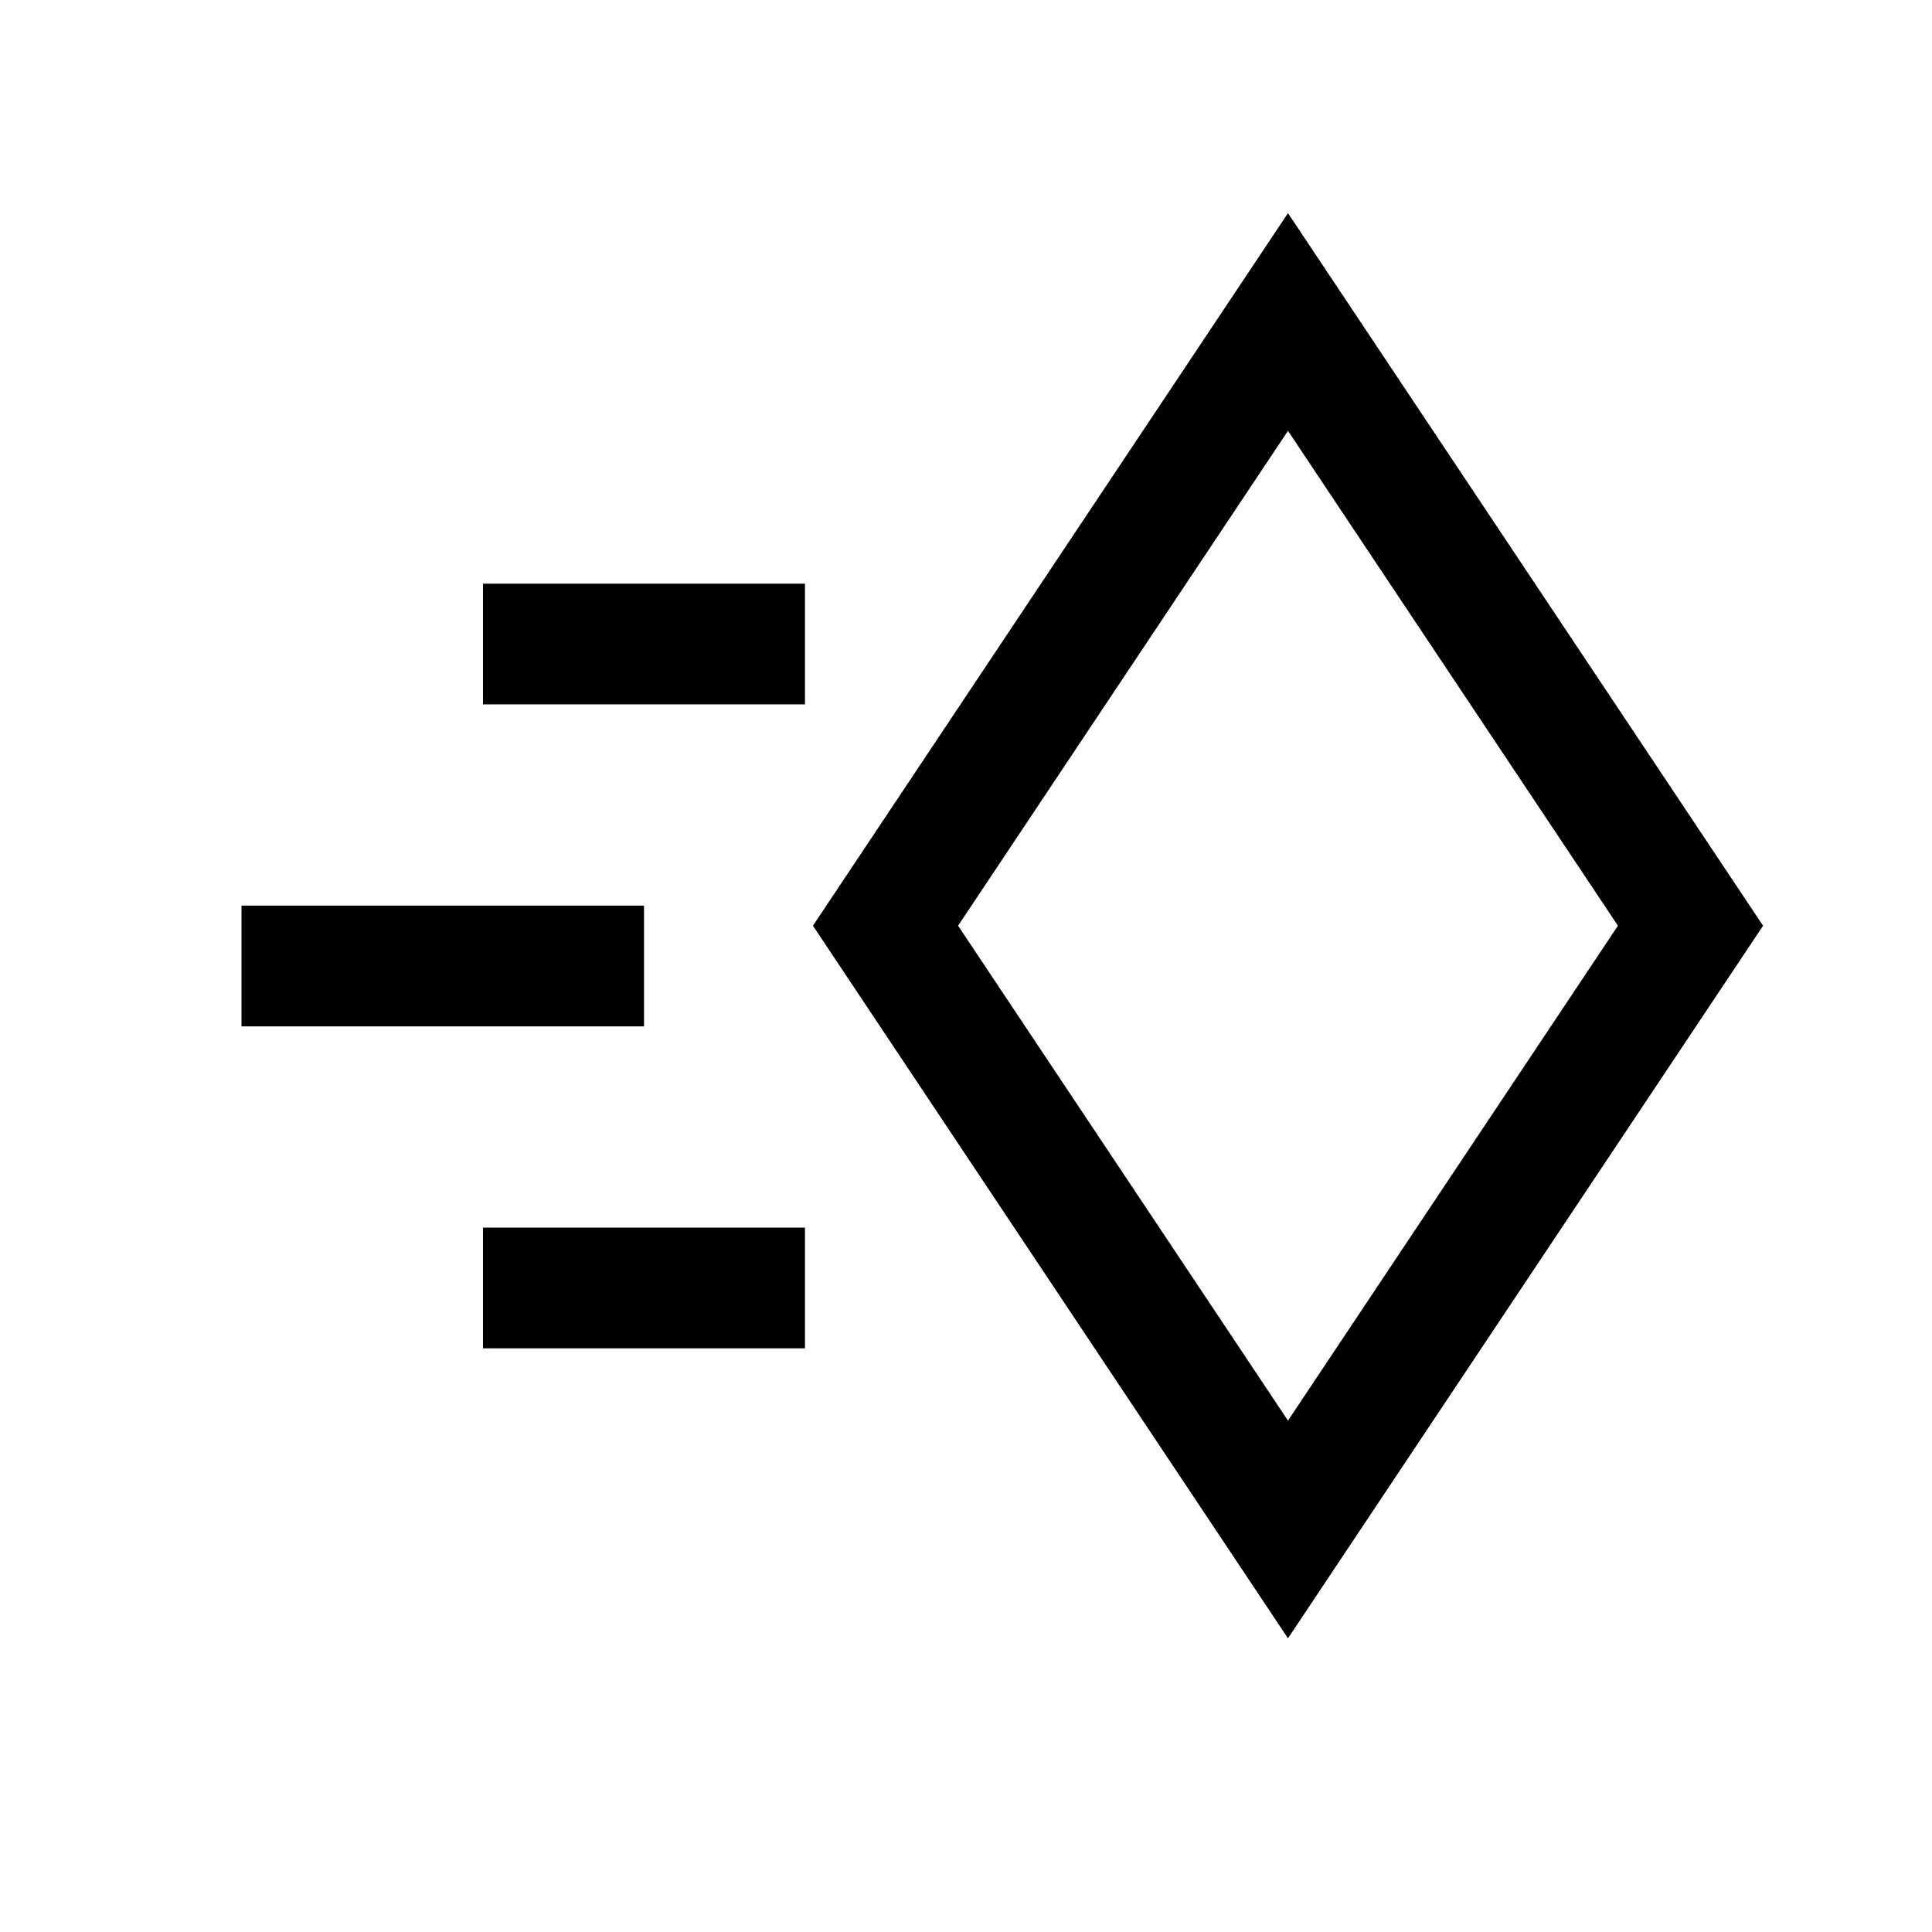
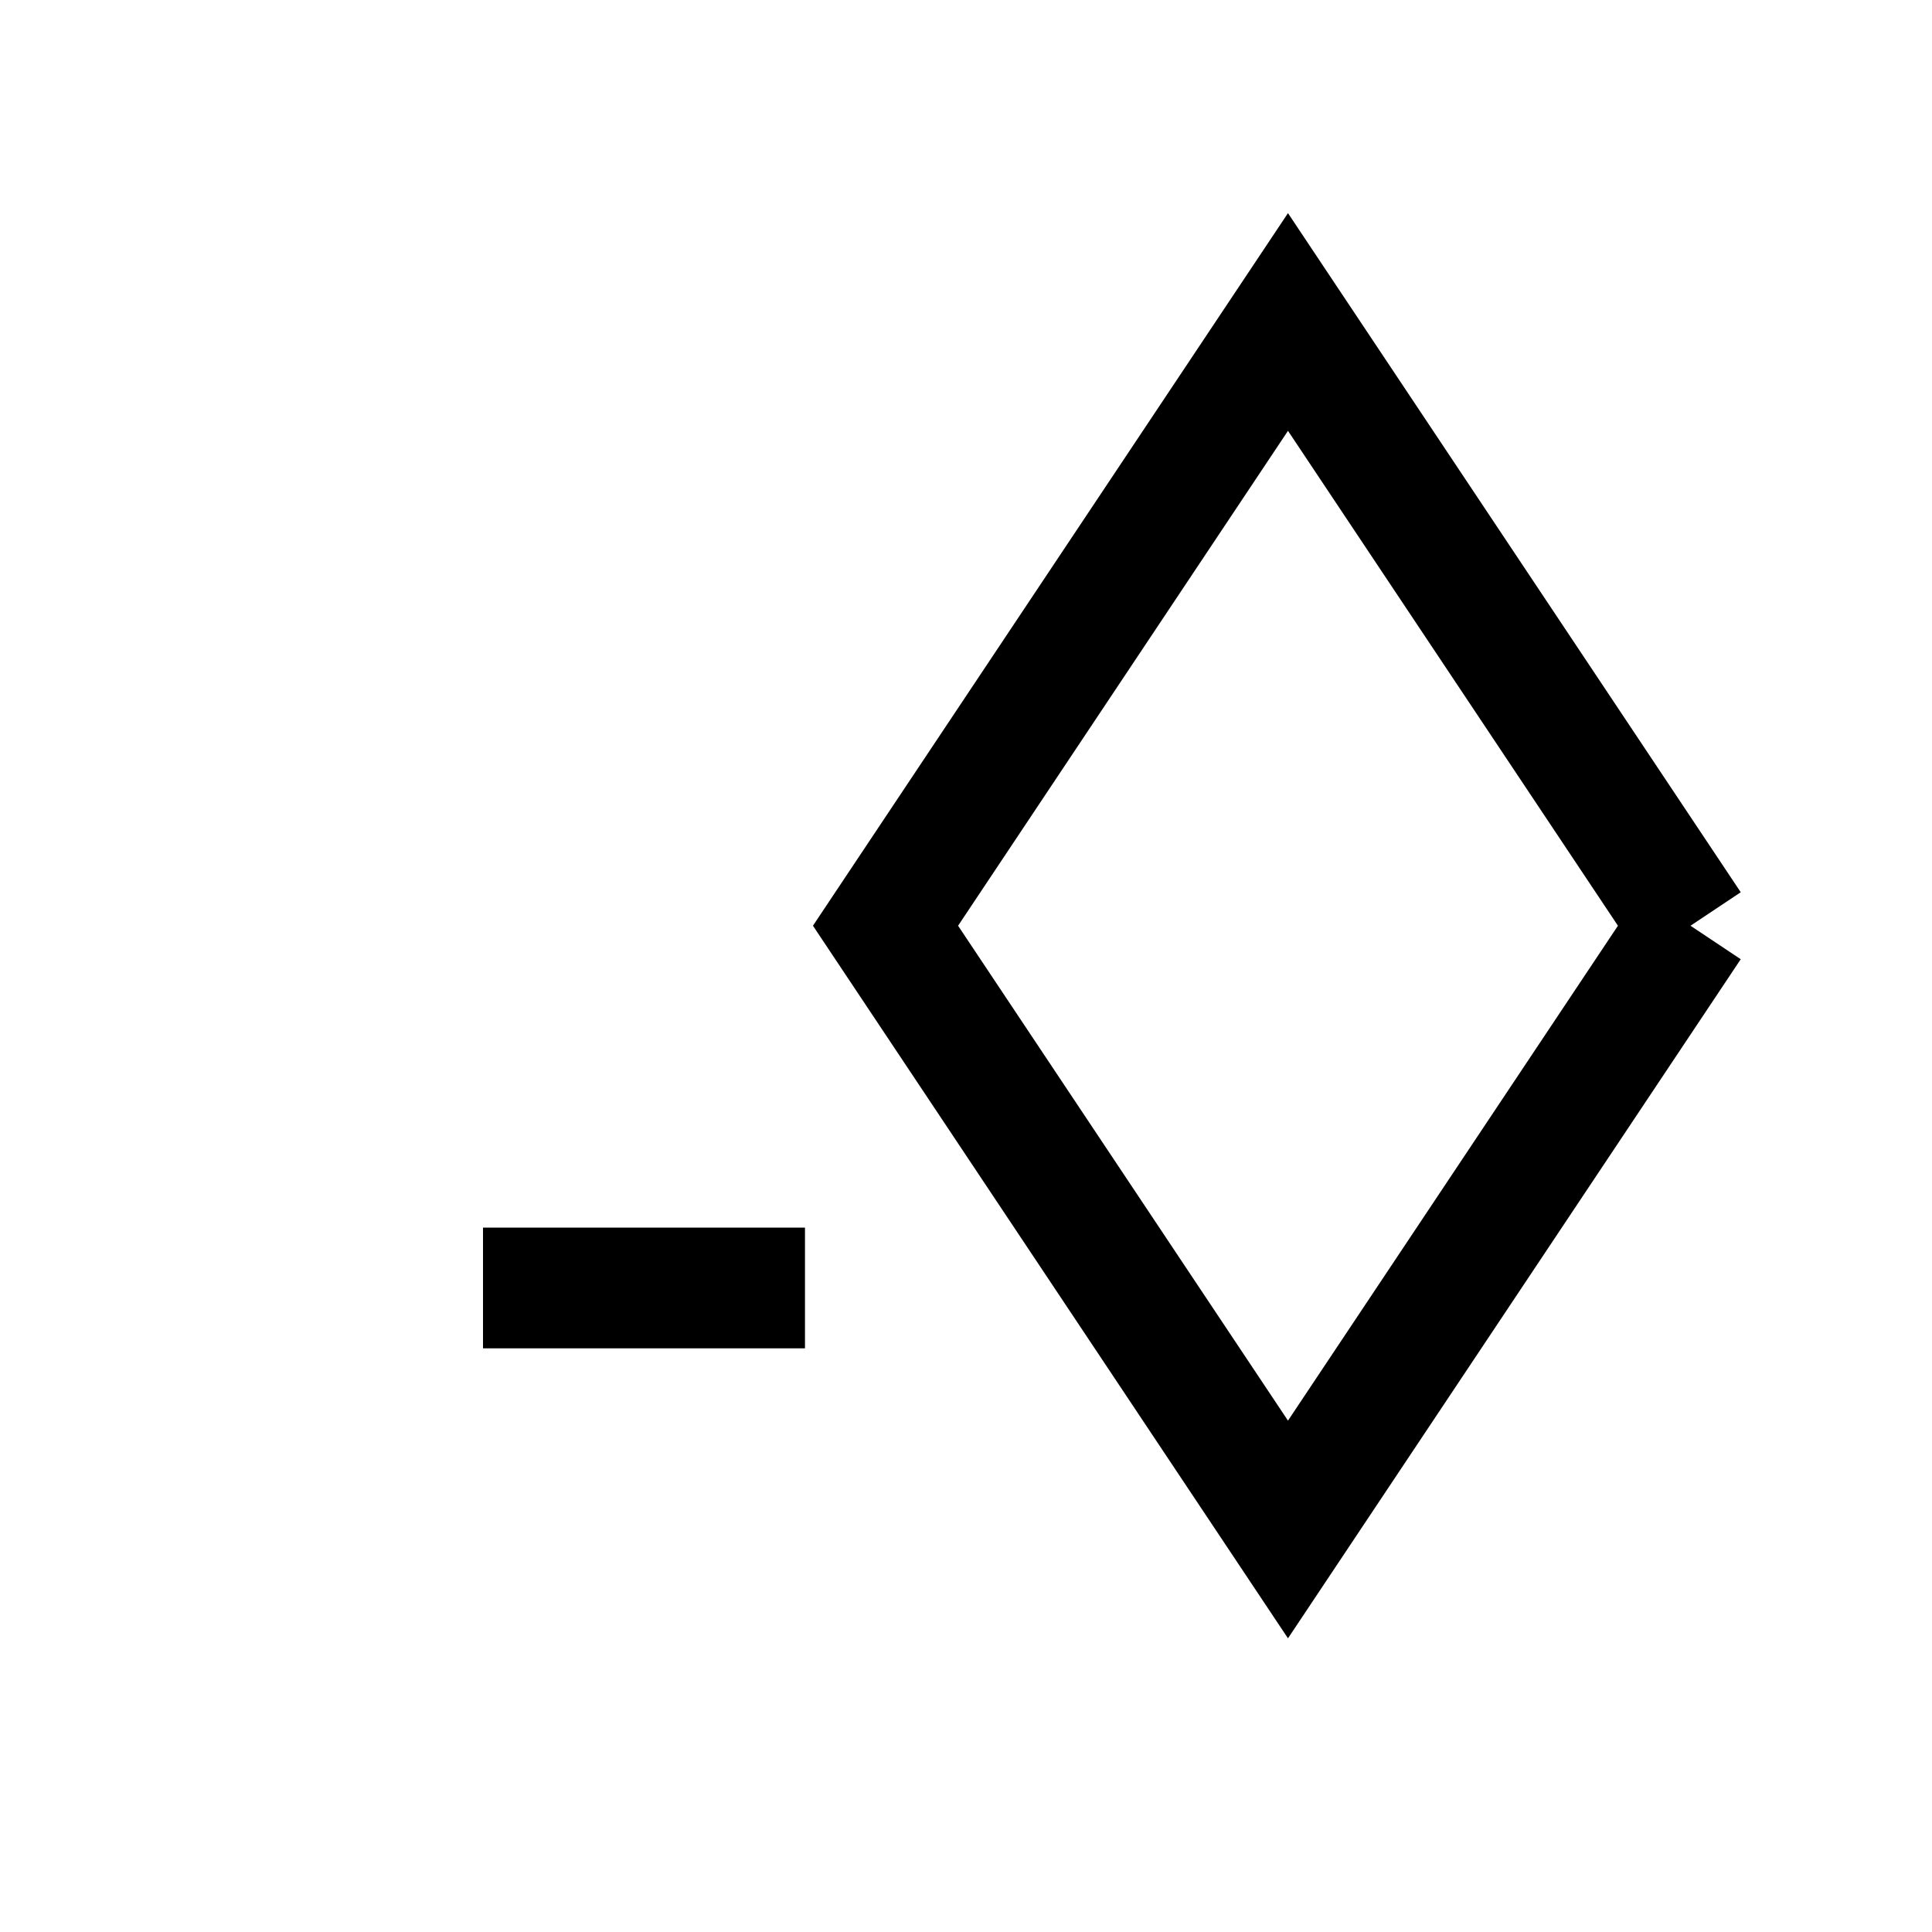
<svg xmlns="http://www.w3.org/2000/svg" width="32" height="32" viewBox="0 0 32 32" fill="none">
-   <path d="M28 15.333L21.333 5.333L14.667 15.333L21.333 25.333L28 15.333Z" stroke="black" stroke-width="2" />
-   <path d="M10.667 16L4 16" stroke="black" stroke-width="2" stroke-linejoin="round" />
-   <path d="M13.333 10.667H8" stroke="black" stroke-width="2" stroke-linejoin="round" />
+   <path d="M28 15.333L21.333 5.333L14.667 15.333L21.333 25.333L28 15.333" stroke="black" stroke-width="2" />
  <path d="M13.333 21.333H8" stroke="black" stroke-width="2" stroke-linejoin="round" />
</svg>